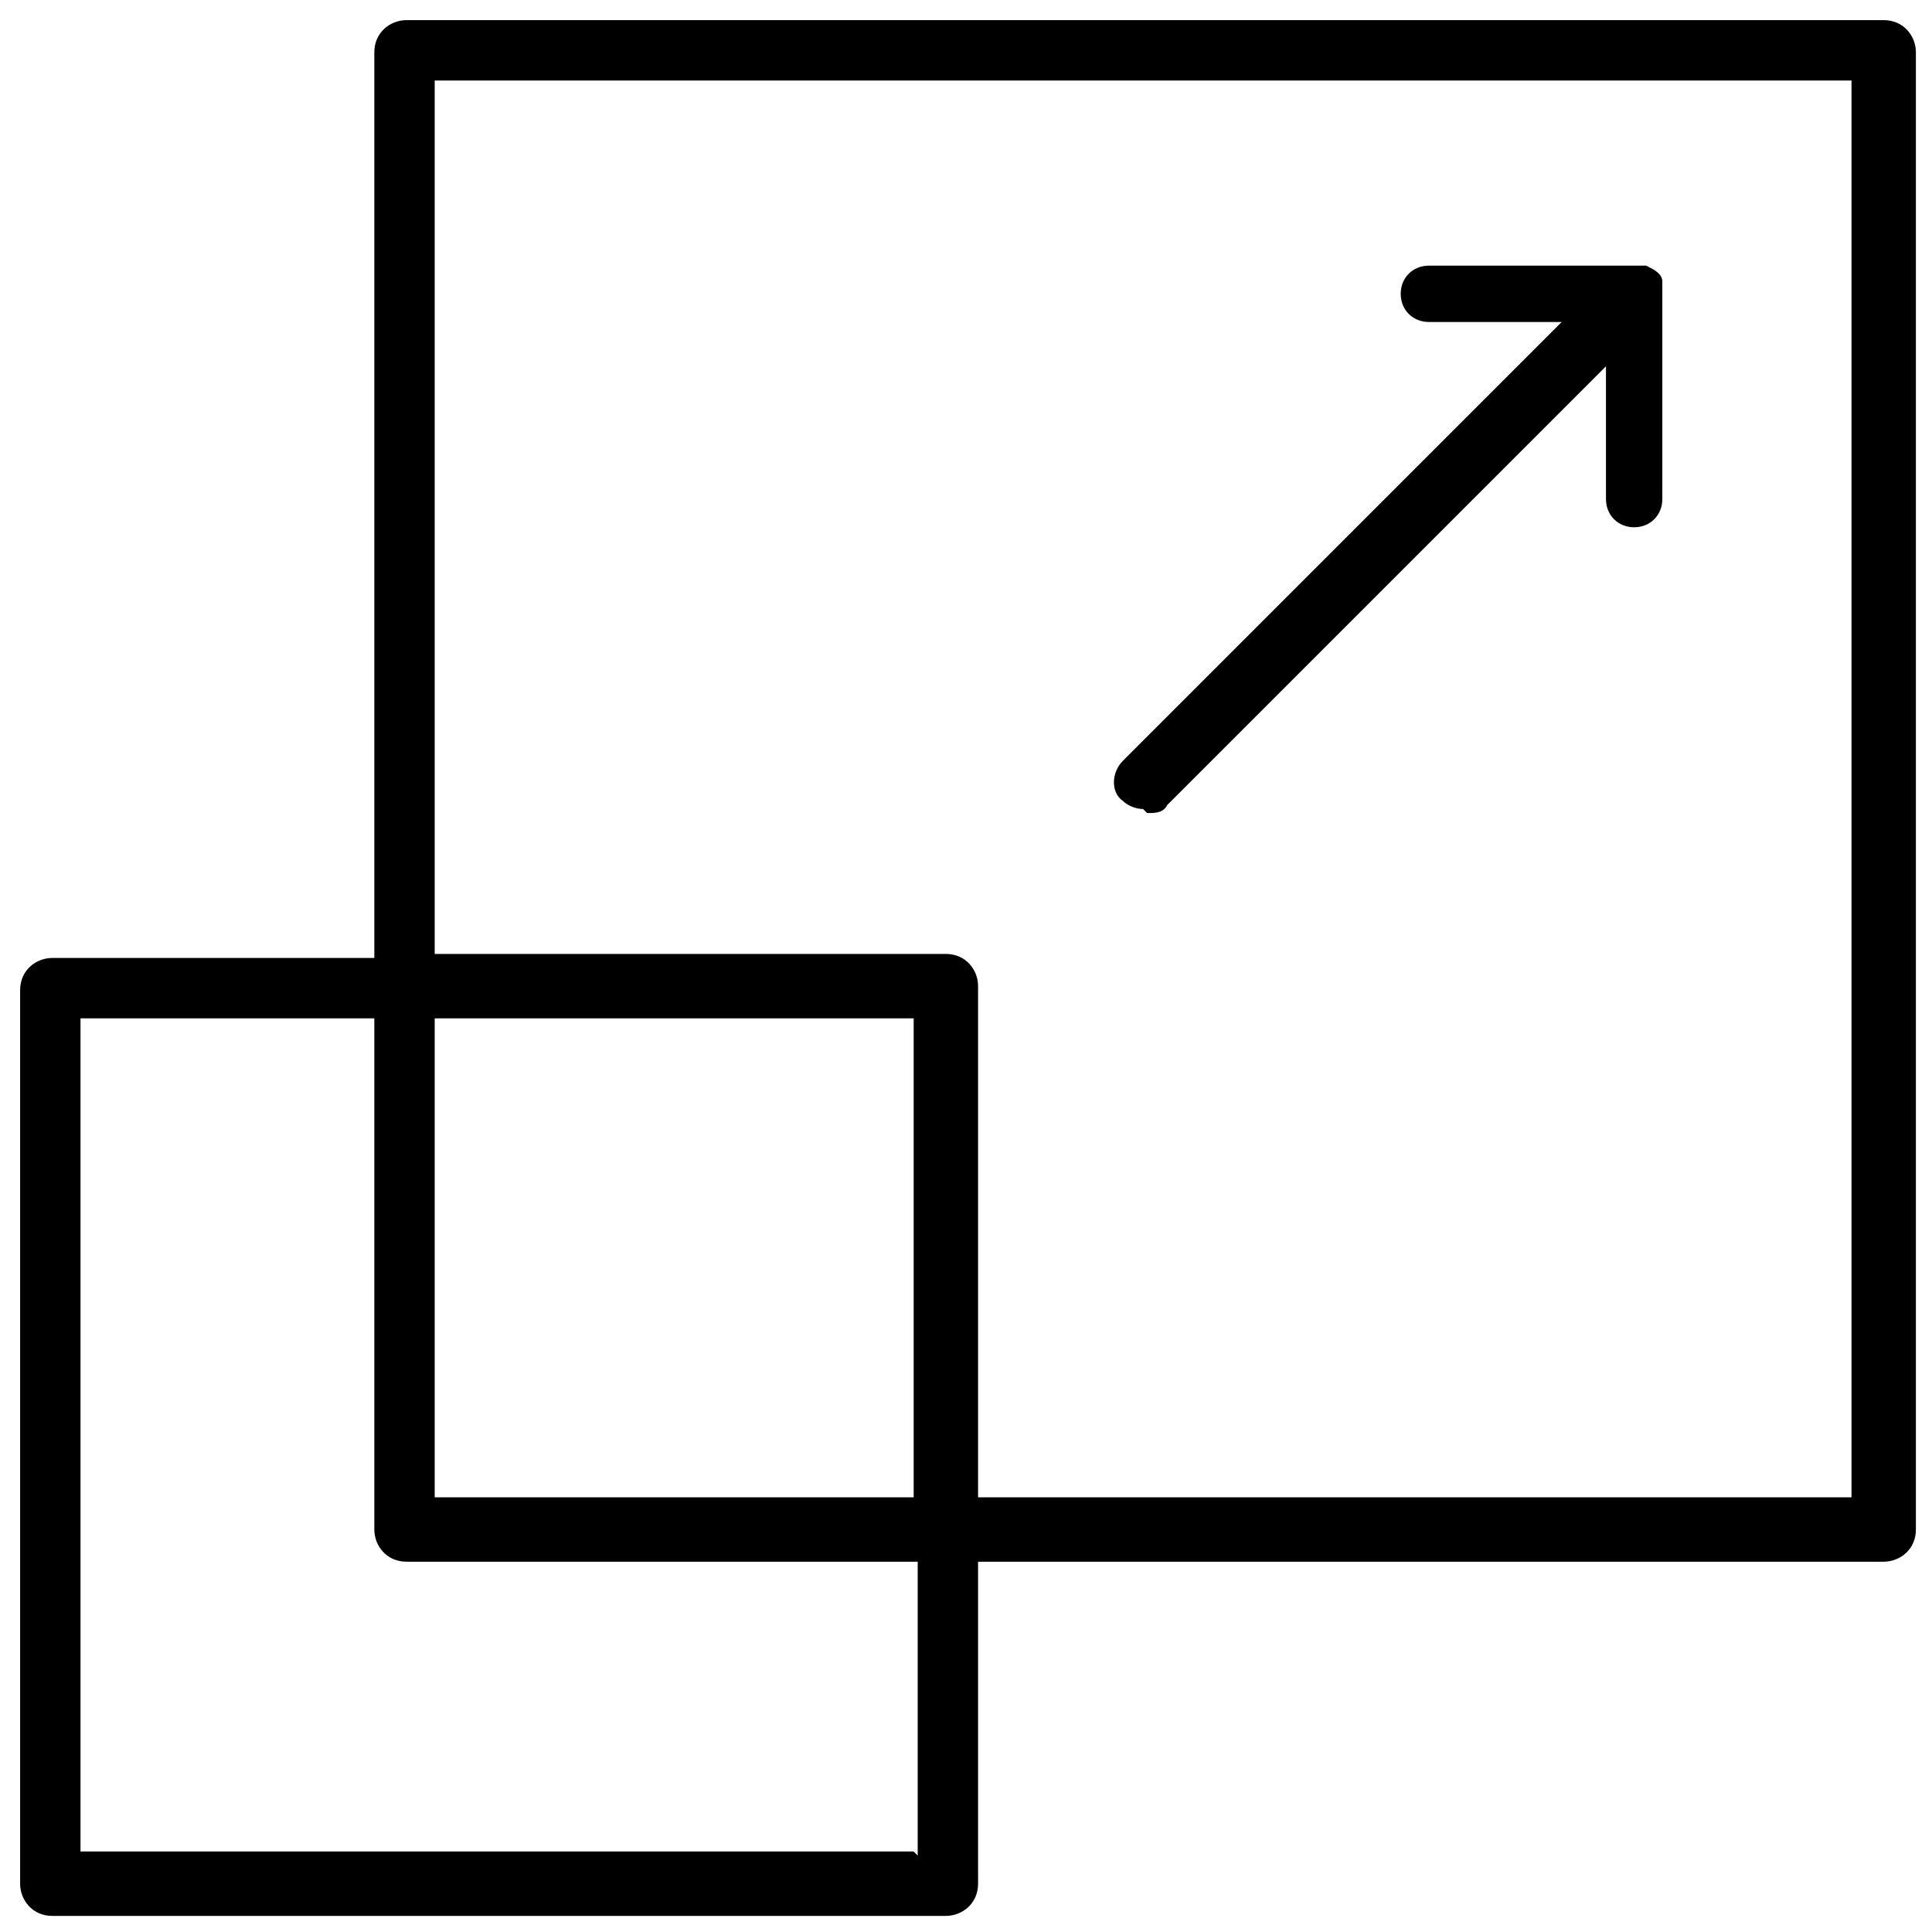
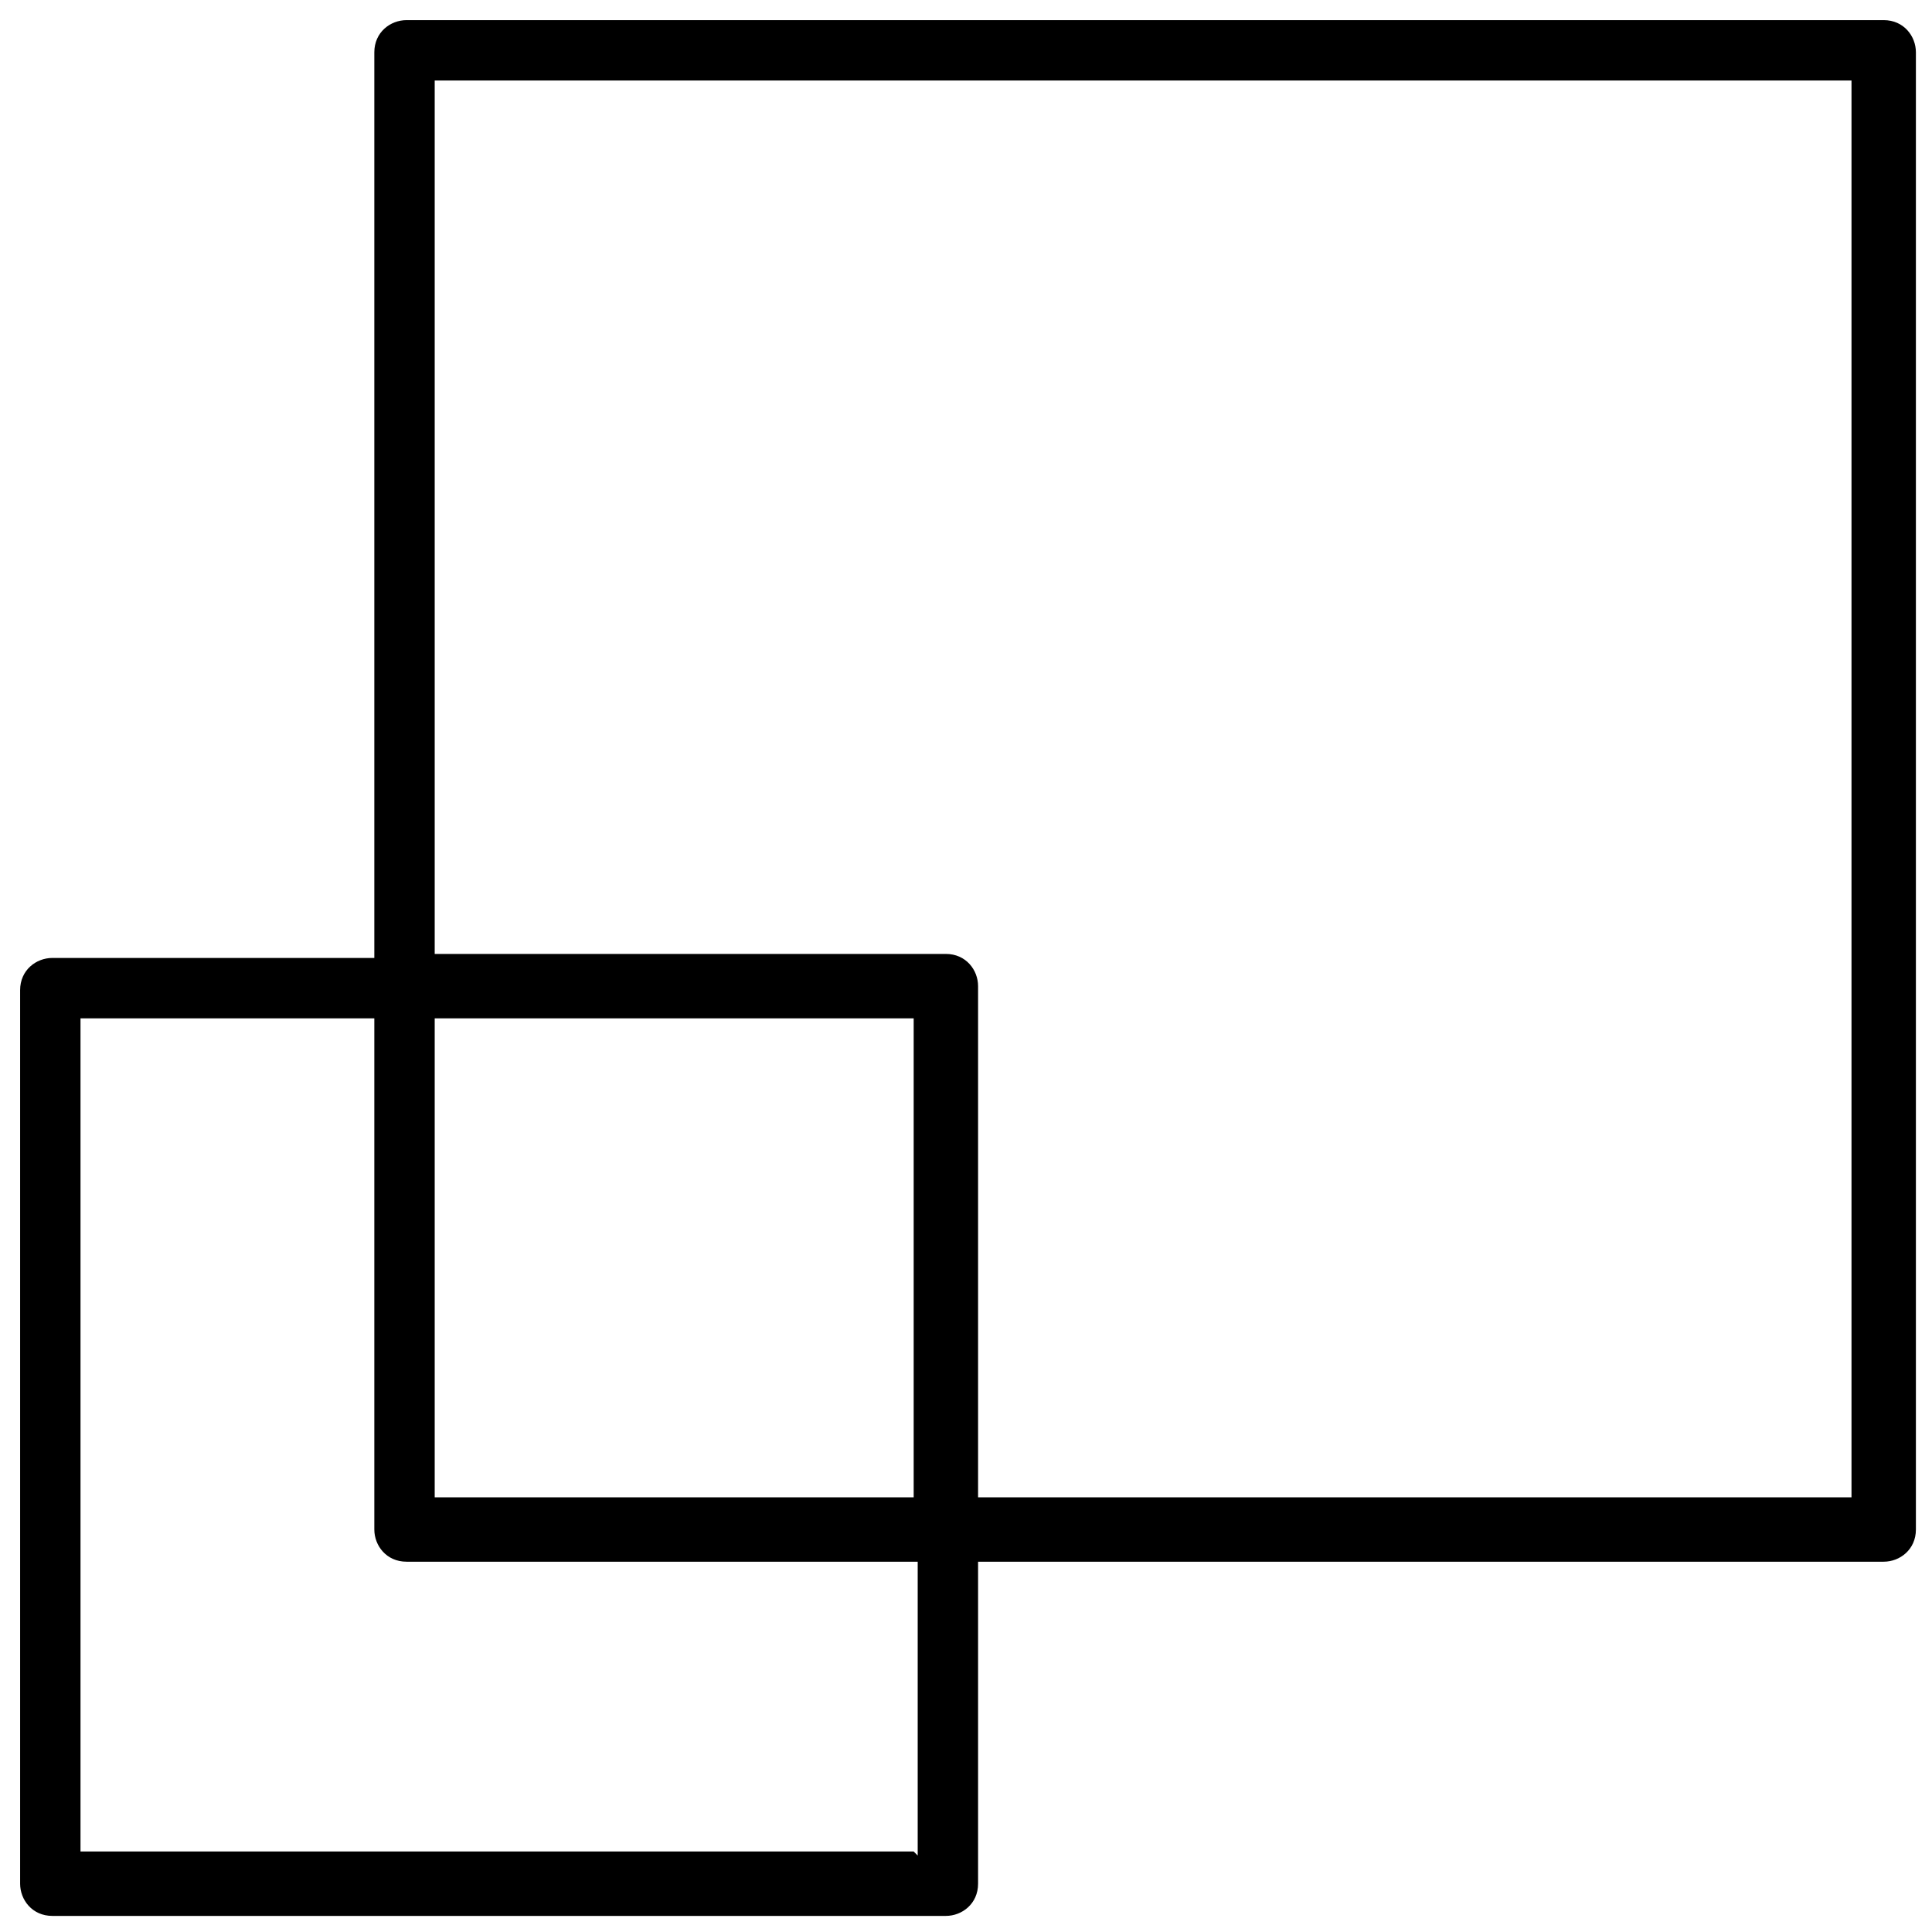
<svg xmlns="http://www.w3.org/2000/svg" viewBox="0 0 48 48">
  <defs>
    <clipPath id="a">
      <path d="M0 0h48v48H0z" style="fill:none" />
    </clipPath>
  </defs>
  <g style="clip-path:url(#a)">
    <path d="M46.7.5H10.1c-.4 0-.8.3-.8.8v22.5h-8c-.4 0-.8.3-.8.8v22.2c0 .4.3.8.8.8h22.2c.4 0 .8-.3.8-.8v-8h22.5c.4 0 .8-.3.8-.8V1.3c0-.4-.3-.8-.8-.8ZM22.7 46H2V25.3h7.3V38c0 .4.3.8.8.8h12.7v7.3Zm0-8.8H10.8V25.3h11.9v11.9Zm23.3 0H24.3V24.5c0-.4-.3-.8-.8-.8H10.8V2H46v35.2Z" />
-     <path d="M28.5 20.2c.2 0 .4 0 .5-.2L39.9 9.1v3.3c0 .4.3.7.7.7s.7-.3.7-.7V7c0-.2-.2-.3-.4-.4H35.5c-.4 0-.7.3-.7.7s.3.7.7.7h3.3L27.9 18.9c-.3.3-.3.8 0 1 .1.1.3.2.5.2Z" />
  </g>
</svg>